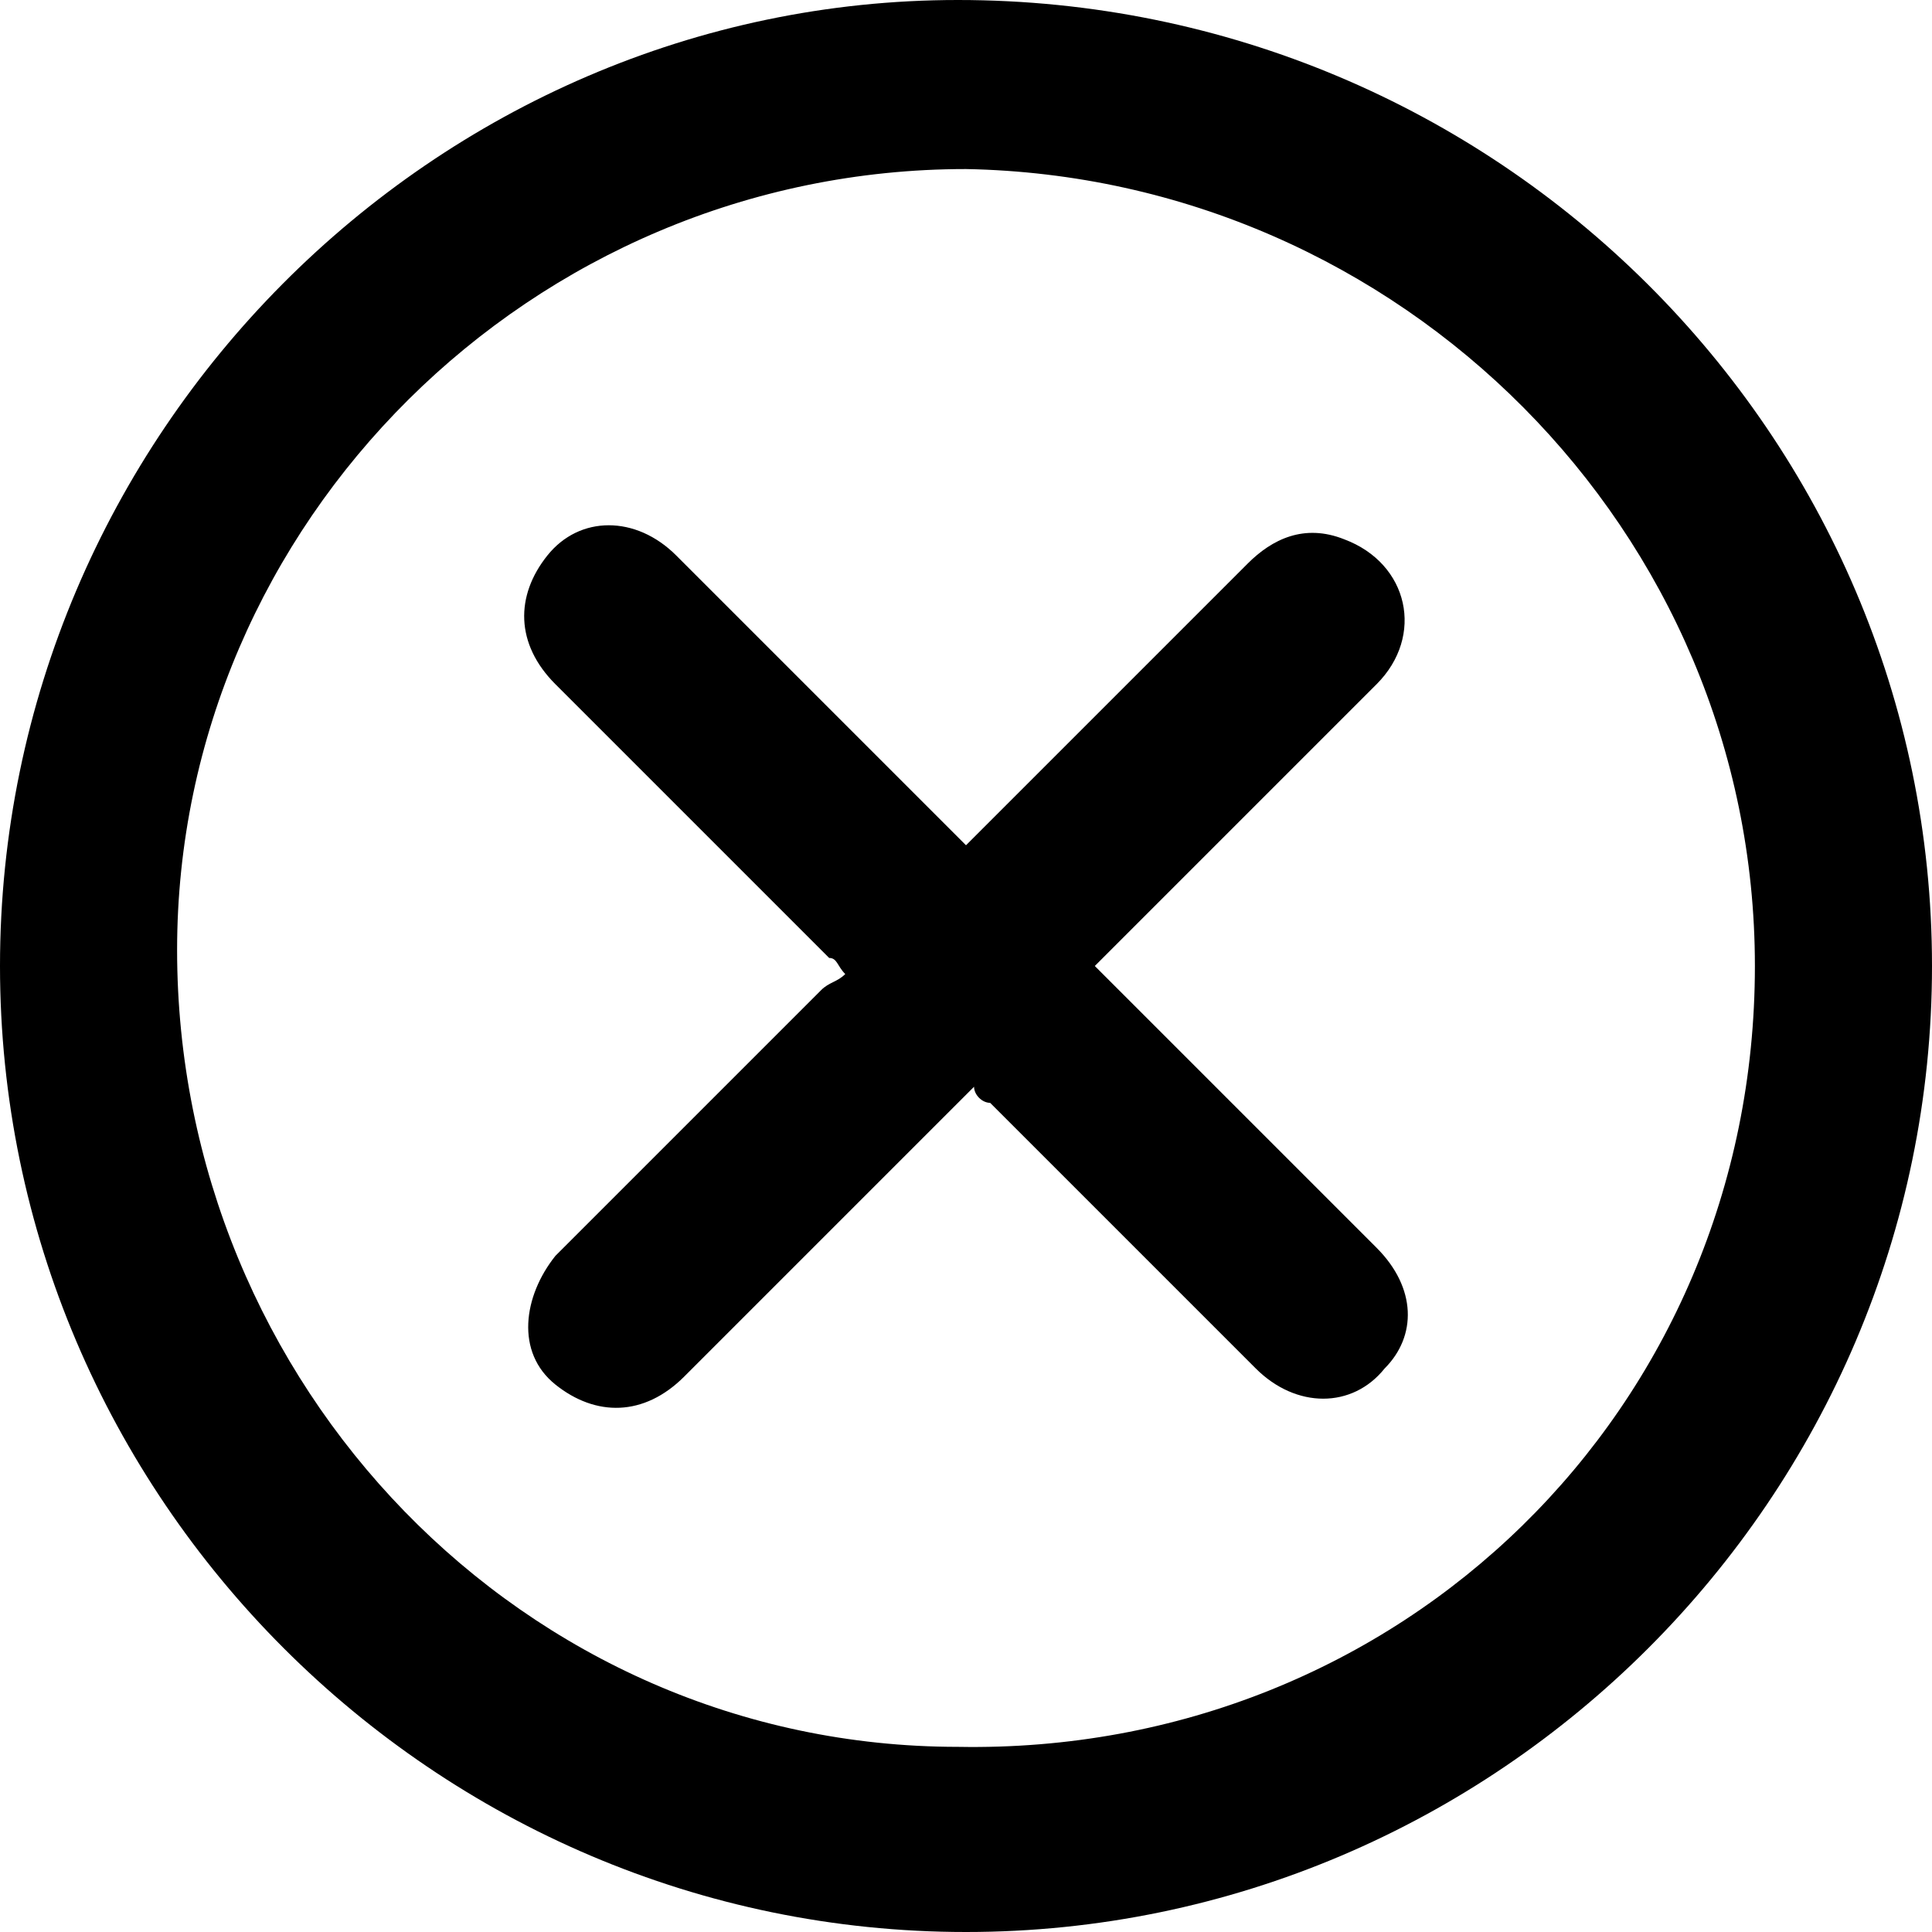
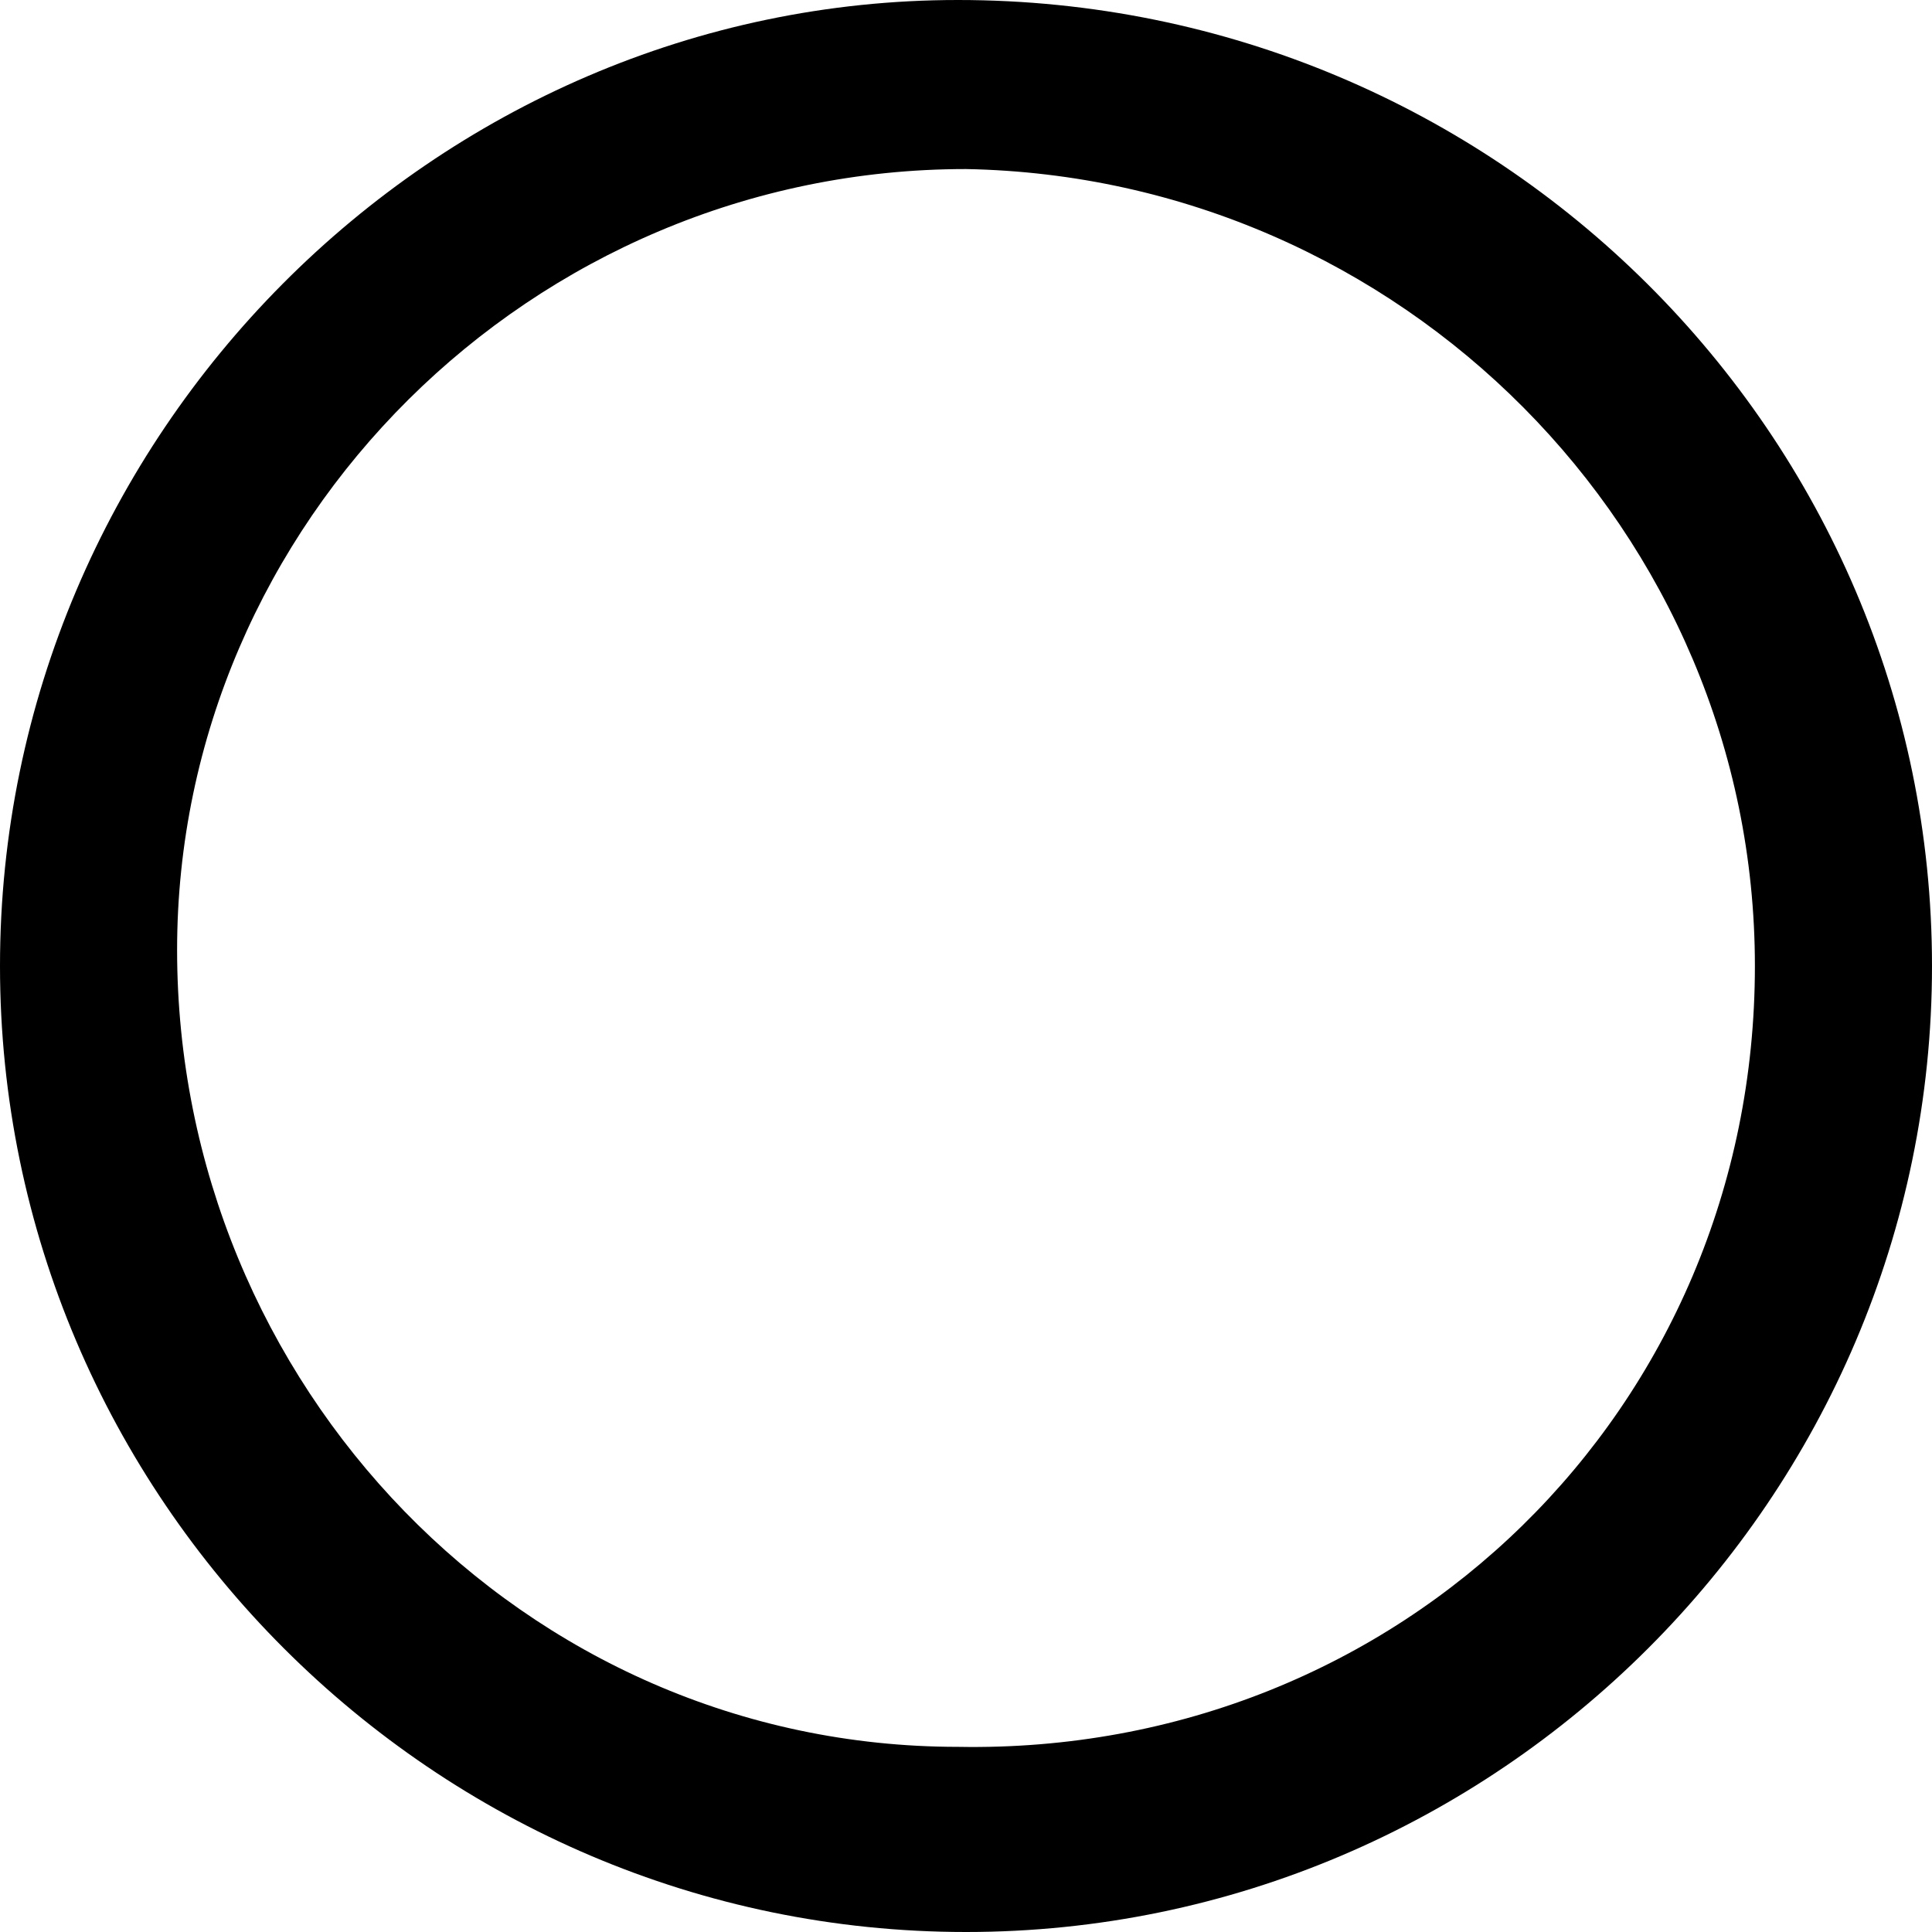
<svg xmlns="http://www.w3.org/2000/svg" version="1.1" id="Layer_1" x="0px" y="0px" viewBox="0 0 24 24" style="enable-background:new 0 0 24 24;" xml:space="preserve">
  <g>
    <path d="M0,12C0,5.4,5.4,0,11.9,0C18.6,0,24,5.4,24,12c0,6.6-5.4,12-12,12C5.4,24,0,18.6,0,12z M21.8,12c0-5.4-4.4-9.8-9.8-9.9   c-5.4,0-9.8,4.4-9.8,9.7c0,5.4,4.3,9.9,9.7,9.9C17.4,21.8,21.8,17.5,21.8,12z" />
-     <path d="M12.1,13.5c-0.1,0.1-0.2,0.2-0.3,0.3c-1.1,1.1-2.2,2.2-3.3,3.3c-0.5,0.5-1.1,0.5-1.6,0.1c-0.5-0.4-0.4-1.1,0-1.6   c1.1-1.1,2.2-2.2,3.3-3.3c0.1-0.1,0.2-0.1,0.3-0.2c-0.1-0.1-0.1-0.2-0.2-0.2C9.1,10.7,8,9.6,6.9,8.5C6.4,8,6.4,7.4,6.8,6.9   c0.4-0.5,1.1-0.5,1.6,0c0.9,0.9,1.8,1.8,2.7,2.7c0.3,0.3,0.6,0.6,0.9,0.9c0.1-0.1,0.1-0.1,0.2-0.2c1.1-1.1,2.2-2.2,3.3-3.3   c0.3-0.3,0.7-0.5,1.2-0.3c0.8,0.3,1,1.2,0.4,1.8c-0.5,0.5-1,1-1.5,1.5c-0.6,0.6-1.2,1.2-1.8,1.8c-0.1,0.1-0.1,0.1-0.2,0.2   c0.1,0.1,0.1,0.1,0.2,0.2c1.1,1.1,2.2,2.2,3.3,3.3c0.5,0.5,0.5,1.1,0.1,1.5c-0.4,0.5-1.1,0.5-1.6,0c-1.1-1.1-2.2-2.2-3.3-3.3   C12.2,13.7,12.1,13.6,12.1,13.5z" />
  </g>
</svg>